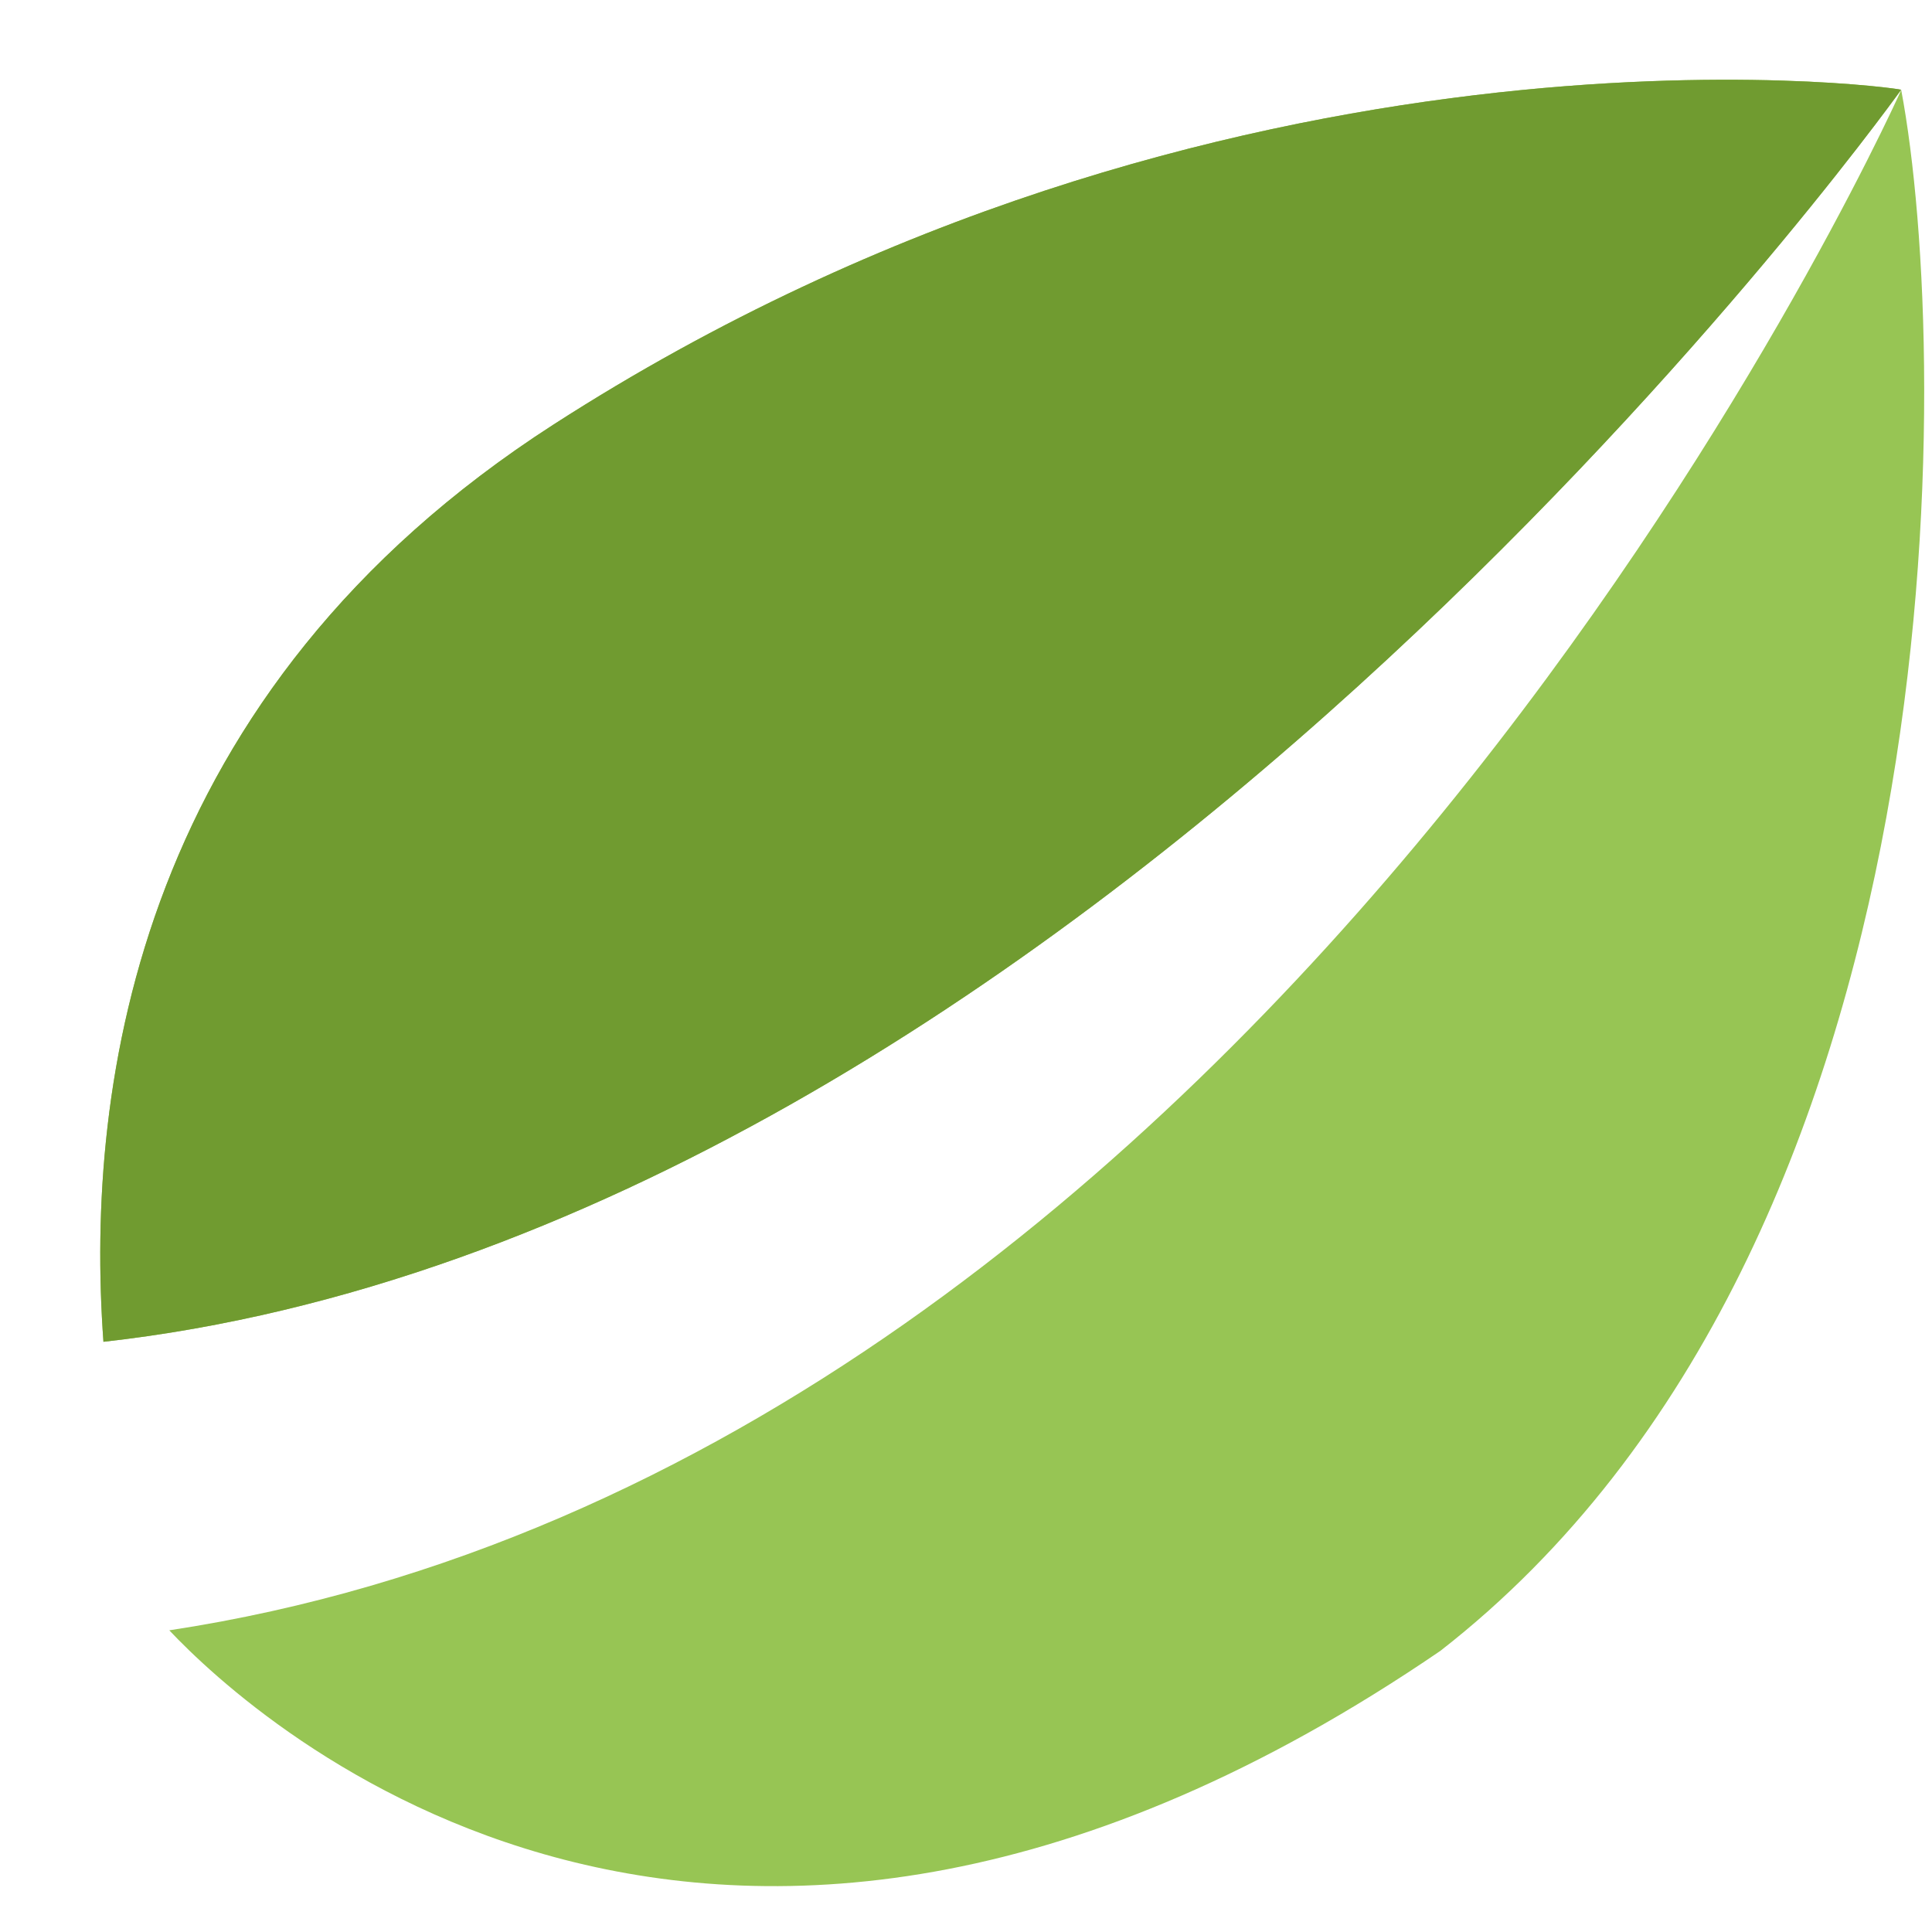
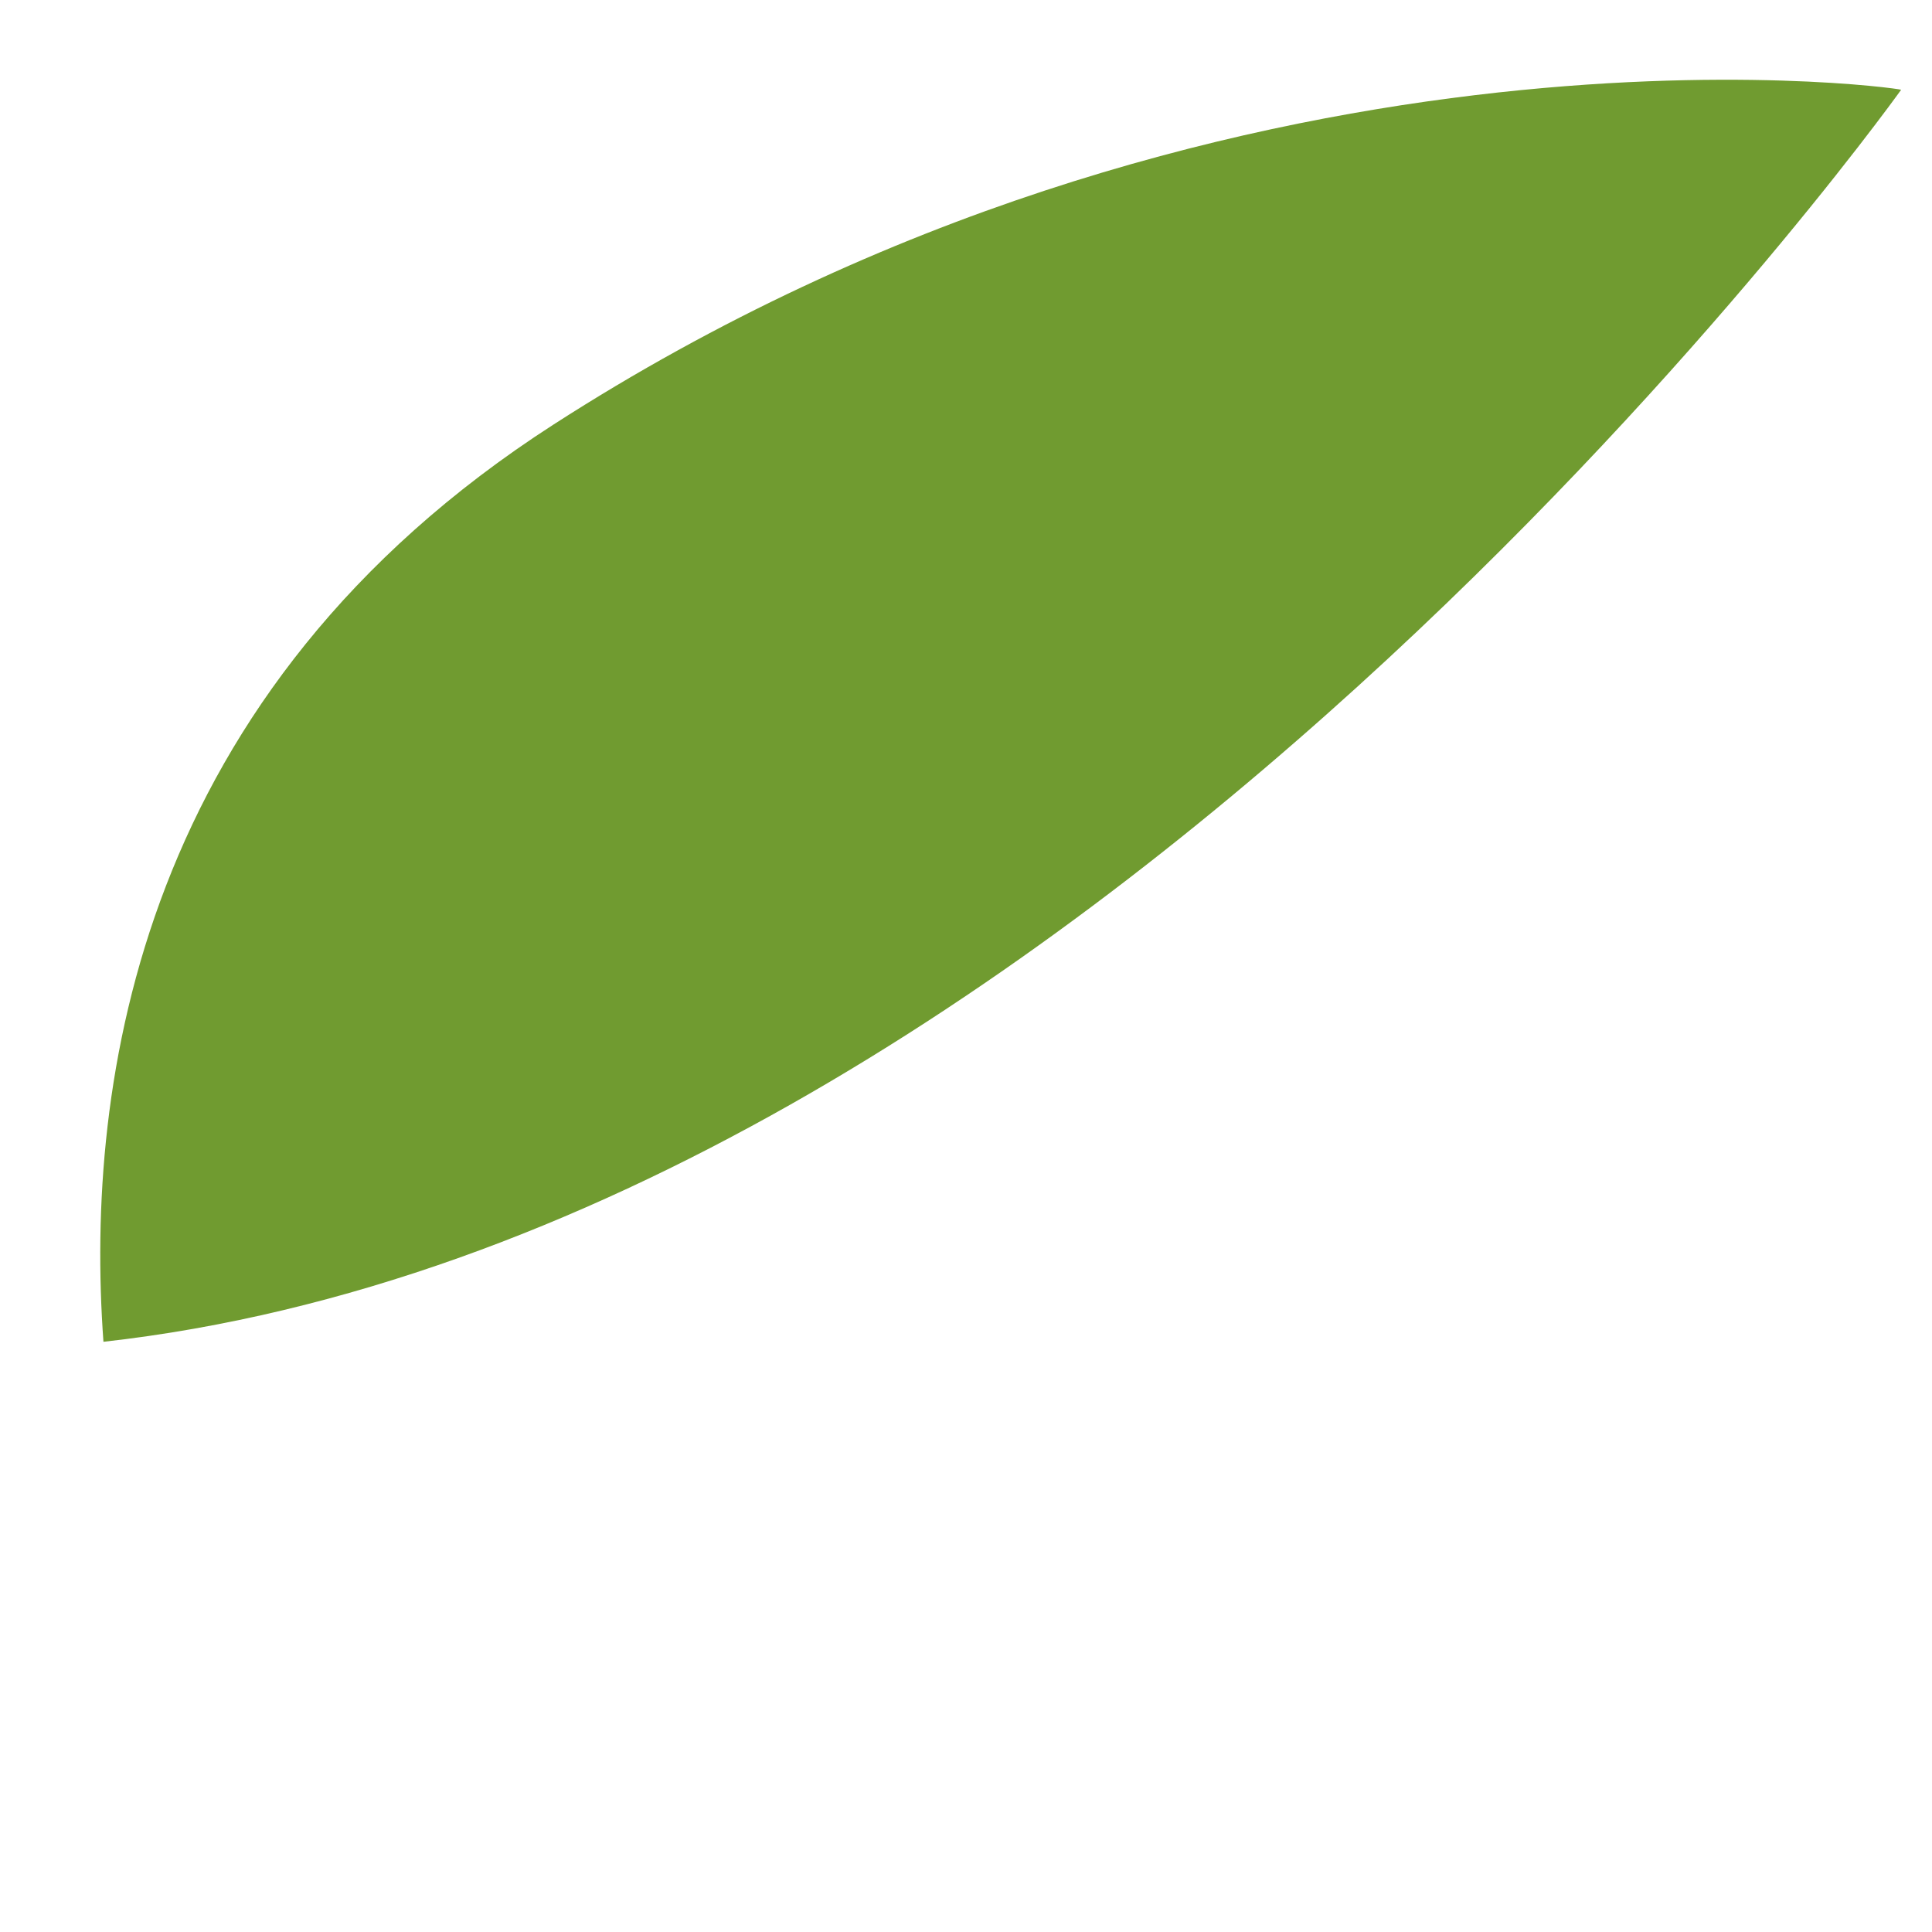
<svg xmlns="http://www.w3.org/2000/svg" width="100" height="100" viewBox="0 0 100 100" fill="none">
-   <path d="M8.762 84.385C13.115 88.995 37.025 111.09 74.554 85.448C101.692 64.314 101.014 18.495 98.407 4.658C97.499 6.672 65.978 75.699 8.762 84.385ZM98.403 4.646C98.07 4.509 63.157 -0.251 28.642 21.979C7.209 35.784 4.377 55.988 5.354 69.451C55.529 63.835 97.265 6.23 98.403 4.646Z" fill="#97C554" />
  <path d="M98.403 4.646C98.07 4.509 63.157 -0.251 28.642 21.979C7.209 35.784 4.377 55.988 5.354 69.451C55.529 63.835 97.265 6.23 98.403 4.646Z" fill="#709B30" />
</svg>